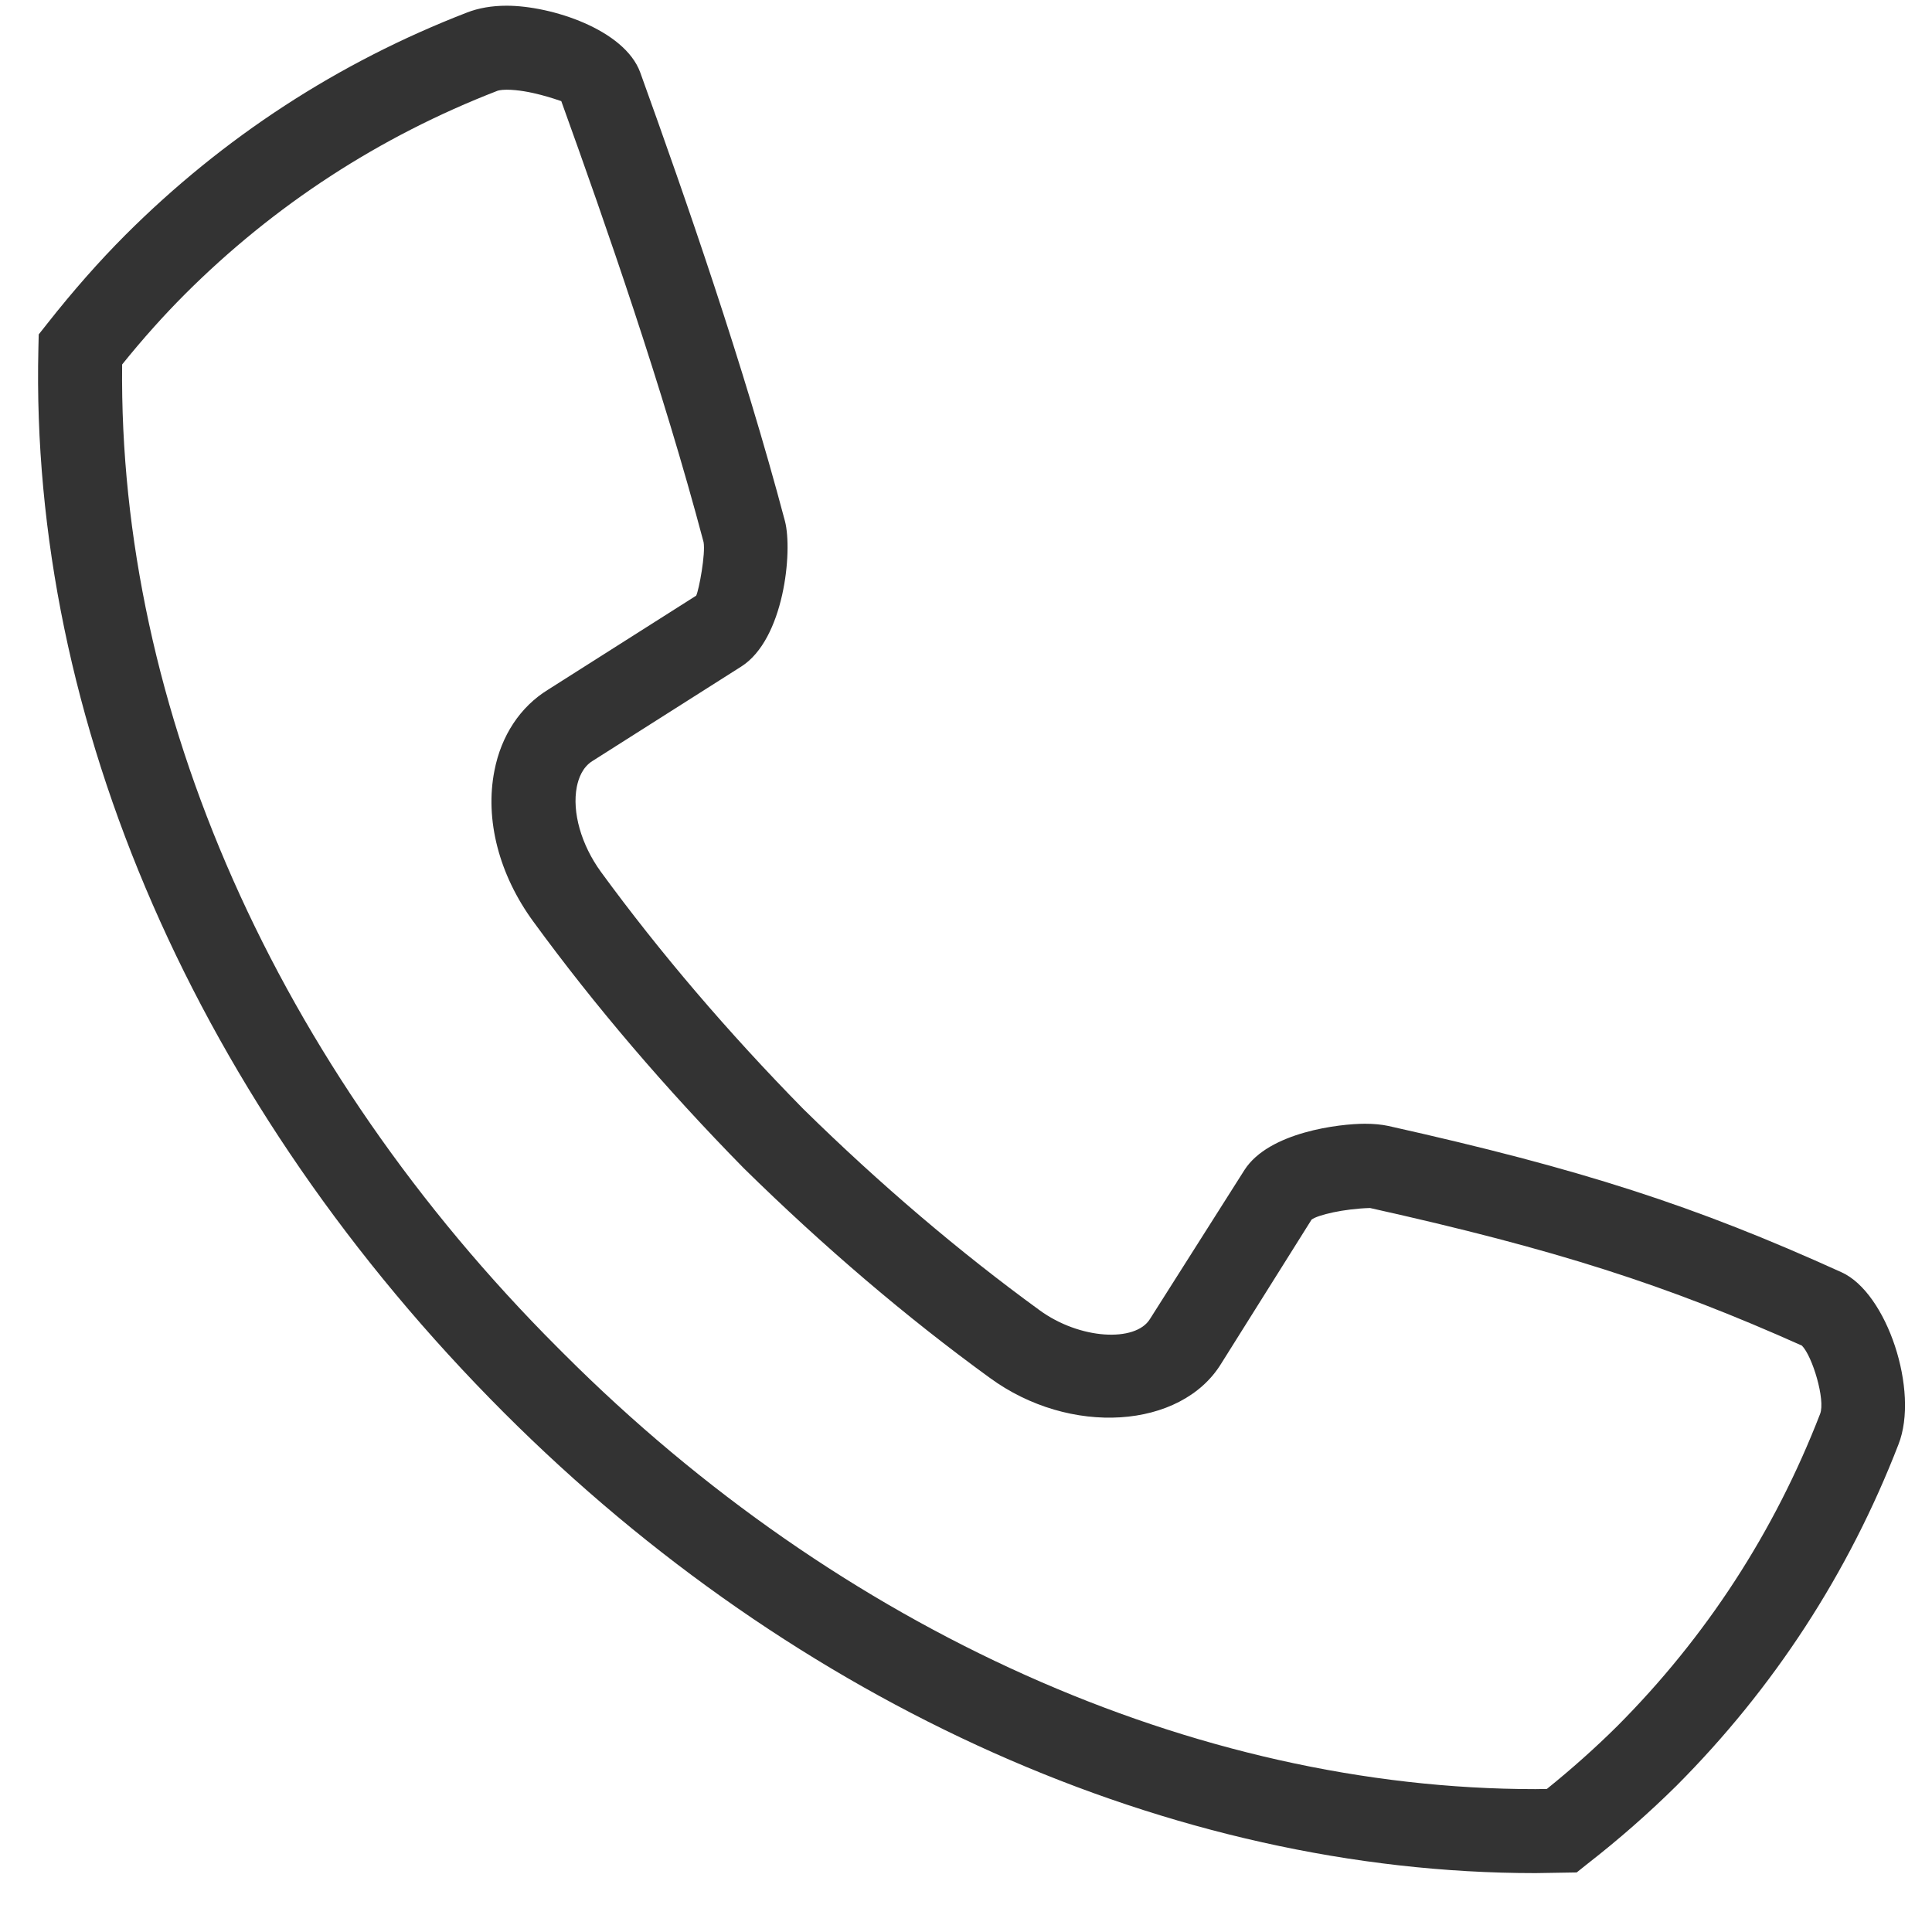
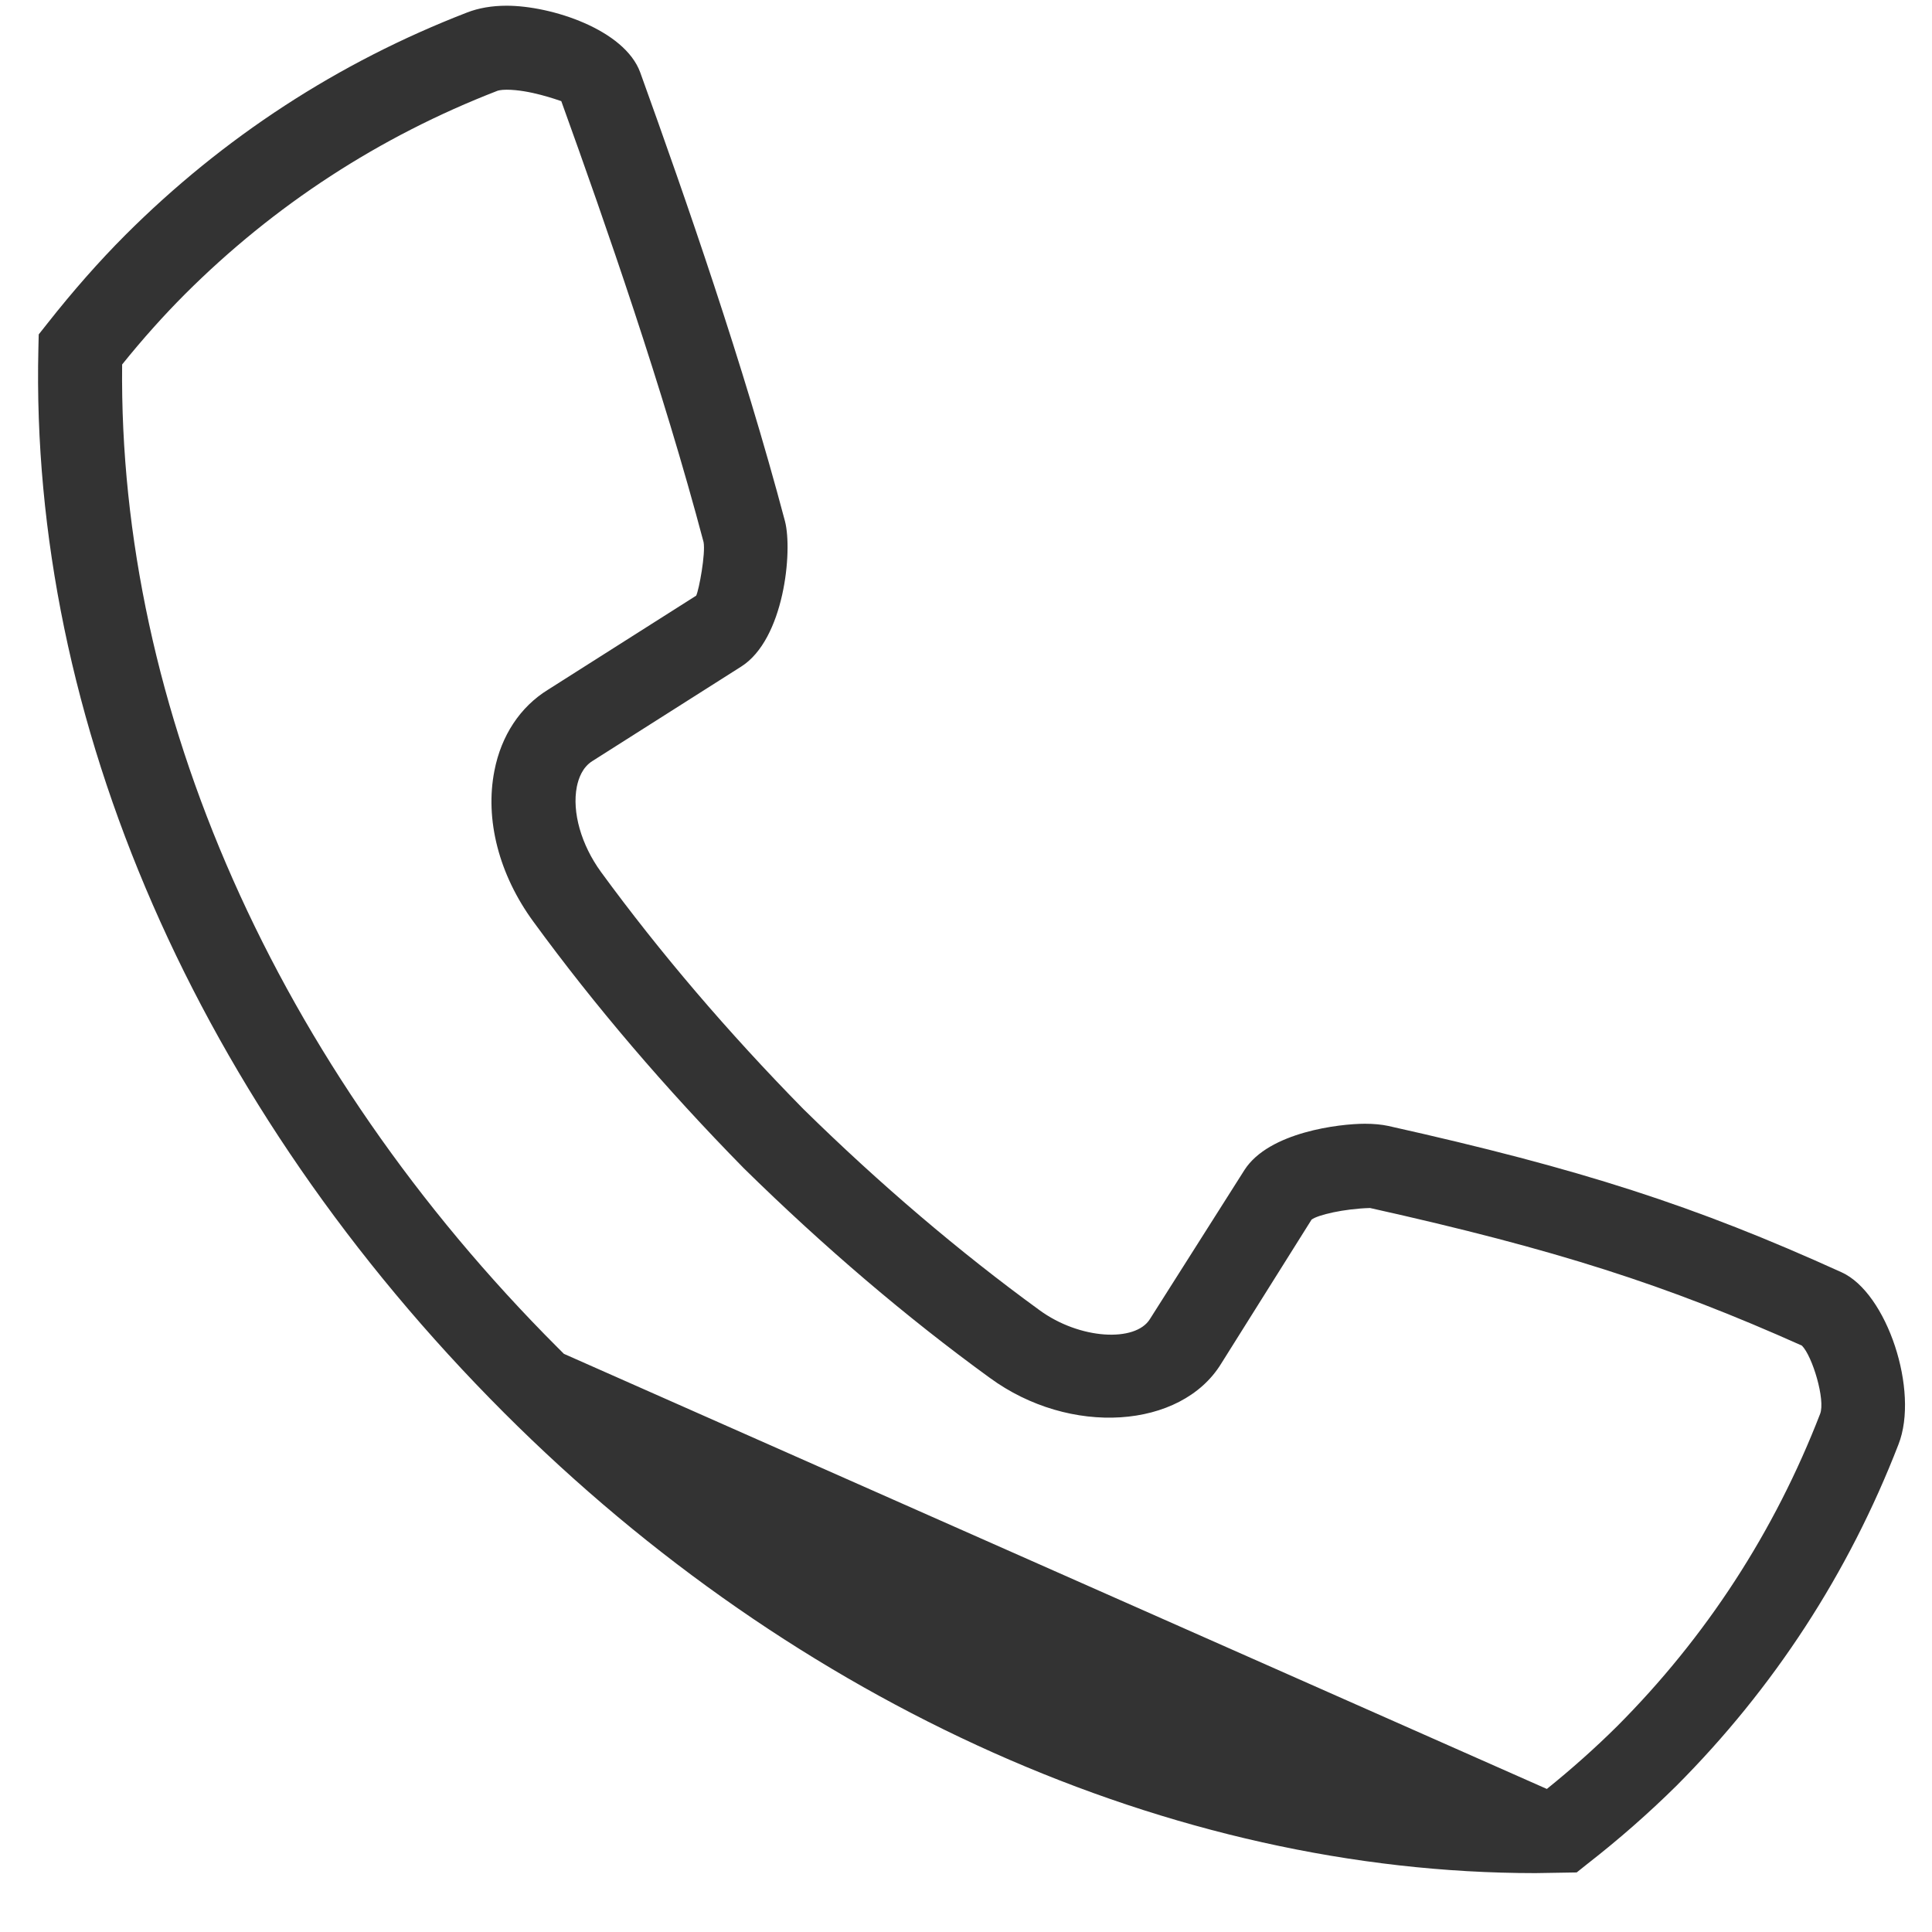
<svg xmlns="http://www.w3.org/2000/svg" width="23px" height="23px" viewBox="0 0 23 23" version="1.1">
  <title>Fill 189</title>
  <desc>Created with Sketch.</desc>
  <defs />
  <g id="Page-1" stroke="none" stroke-width="1" fill="none" fill-rule="evenodd">
    <g id="Group-13" fill="#333333">
-       <path d="M1.454,4.339 C1.408,8.438 3.292,12.695 6.639,16.043 L6.713,16.117 C10.004,19.408 14.222,21.299 18.279,21.299 L18.415,21.297 C18.71,21.059 18.991,20.809 19.252,20.55 C20.312,19.487 21.125,18.235 21.668,16.832 C21.733,16.667 21.577,16.145 21.451,16.019 C19.839,15.298 18.526,14.875 16.31,14.381 C15.998,14.39 15.689,14.463 15.614,14.519 L14.537,16.235 C14.06,17.011 12.739,17.104 11.782,16.402 C10.793,15.684 9.808,14.844 8.856,13.909 C7.919,12.955 7.077,11.969 6.349,10.971 C5.94,10.412 5.771,9.757 5.886,9.175 C5.967,8.757 6.193,8.415 6.522,8.212 L8.288,7.091 C8.322,7.02 8.401,6.59 8.376,6.454 C7.892,4.626 7.217,2.688 6.682,1.204 C6.632,1.188 6.304,1.068 6.031,1.068 C5.955,1.068 5.923,1.081 5.922,1.081 C4.517,1.625 3.265,2.44 2.201,3.503 C1.948,3.757 1.702,4.031 1.454,4.339 Z M18.279,22.299 C13.958,22.299 9.483,20.302 6.002,16.82 C2.347,13.164 0.352,8.571 0.457,4.148 L0.461,3.981 L0.564,3.851 C0.873,3.459 1.177,3.114 1.493,2.797 C2.657,1.634 4.024,0.743 5.56,0.149 C5.696,0.096 5.855,0.068 6.031,0.068 C6.563,0.068 7.436,0.352 7.622,0.863 C8.164,2.367 8.849,4.333 9.345,6.205 C9.438,6.563 9.335,7.613 8.823,7.936 L7.054,9.059 C6.934,9.133 6.887,9.267 6.867,9.366 C6.808,9.667 6.919,10.057 7.155,10.381 C7.856,11.34 8.666,12.289 9.563,13.202 C10.474,14.097 11.421,14.903 12.372,15.595 C12.854,15.949 13.517,15.981 13.689,15.704 L14.816,13.927 C15.107,13.476 15.949,13.378 16.249,13.378 C16.355,13.378 16.447,13.387 16.527,13.404 C18.819,13.916 20.181,14.355 21.923,15.146 C22.464,15.39 22.851,16.559 22.601,17.195 C22.008,18.727 21.118,20.095 19.958,21.259 C19.629,21.584 19.274,21.896 18.899,22.188 L18.77,22.291 L18.279,22.299 Z" id="Fill-189" />
+       <path d="M1.454,4.339 C1.408,8.438 3.292,12.695 6.639,16.043 L6.713,16.117 L18.415,21.297 C18.71,21.059 18.991,20.809 19.252,20.55 C20.312,19.487 21.125,18.235 21.668,16.832 C21.733,16.667 21.577,16.145 21.451,16.019 C19.839,15.298 18.526,14.875 16.31,14.381 C15.998,14.39 15.689,14.463 15.614,14.519 L14.537,16.235 C14.06,17.011 12.739,17.104 11.782,16.402 C10.793,15.684 9.808,14.844 8.856,13.909 C7.919,12.955 7.077,11.969 6.349,10.971 C5.94,10.412 5.771,9.757 5.886,9.175 C5.967,8.757 6.193,8.415 6.522,8.212 L8.288,7.091 C8.322,7.02 8.401,6.59 8.376,6.454 C7.892,4.626 7.217,2.688 6.682,1.204 C6.632,1.188 6.304,1.068 6.031,1.068 C5.955,1.068 5.923,1.081 5.922,1.081 C4.517,1.625 3.265,2.44 2.201,3.503 C1.948,3.757 1.702,4.031 1.454,4.339 Z M18.279,22.299 C13.958,22.299 9.483,20.302 6.002,16.82 C2.347,13.164 0.352,8.571 0.457,4.148 L0.461,3.981 L0.564,3.851 C0.873,3.459 1.177,3.114 1.493,2.797 C2.657,1.634 4.024,0.743 5.56,0.149 C5.696,0.096 5.855,0.068 6.031,0.068 C6.563,0.068 7.436,0.352 7.622,0.863 C8.164,2.367 8.849,4.333 9.345,6.205 C9.438,6.563 9.335,7.613 8.823,7.936 L7.054,9.059 C6.934,9.133 6.887,9.267 6.867,9.366 C6.808,9.667 6.919,10.057 7.155,10.381 C7.856,11.34 8.666,12.289 9.563,13.202 C10.474,14.097 11.421,14.903 12.372,15.595 C12.854,15.949 13.517,15.981 13.689,15.704 L14.816,13.927 C15.107,13.476 15.949,13.378 16.249,13.378 C16.355,13.378 16.447,13.387 16.527,13.404 C18.819,13.916 20.181,14.355 21.923,15.146 C22.464,15.39 22.851,16.559 22.601,17.195 C22.008,18.727 21.118,20.095 19.958,21.259 C19.629,21.584 19.274,21.896 18.899,22.188 L18.77,22.291 L18.279,22.299 Z" id="Fill-189" />
    </g>
  </g>
</svg>